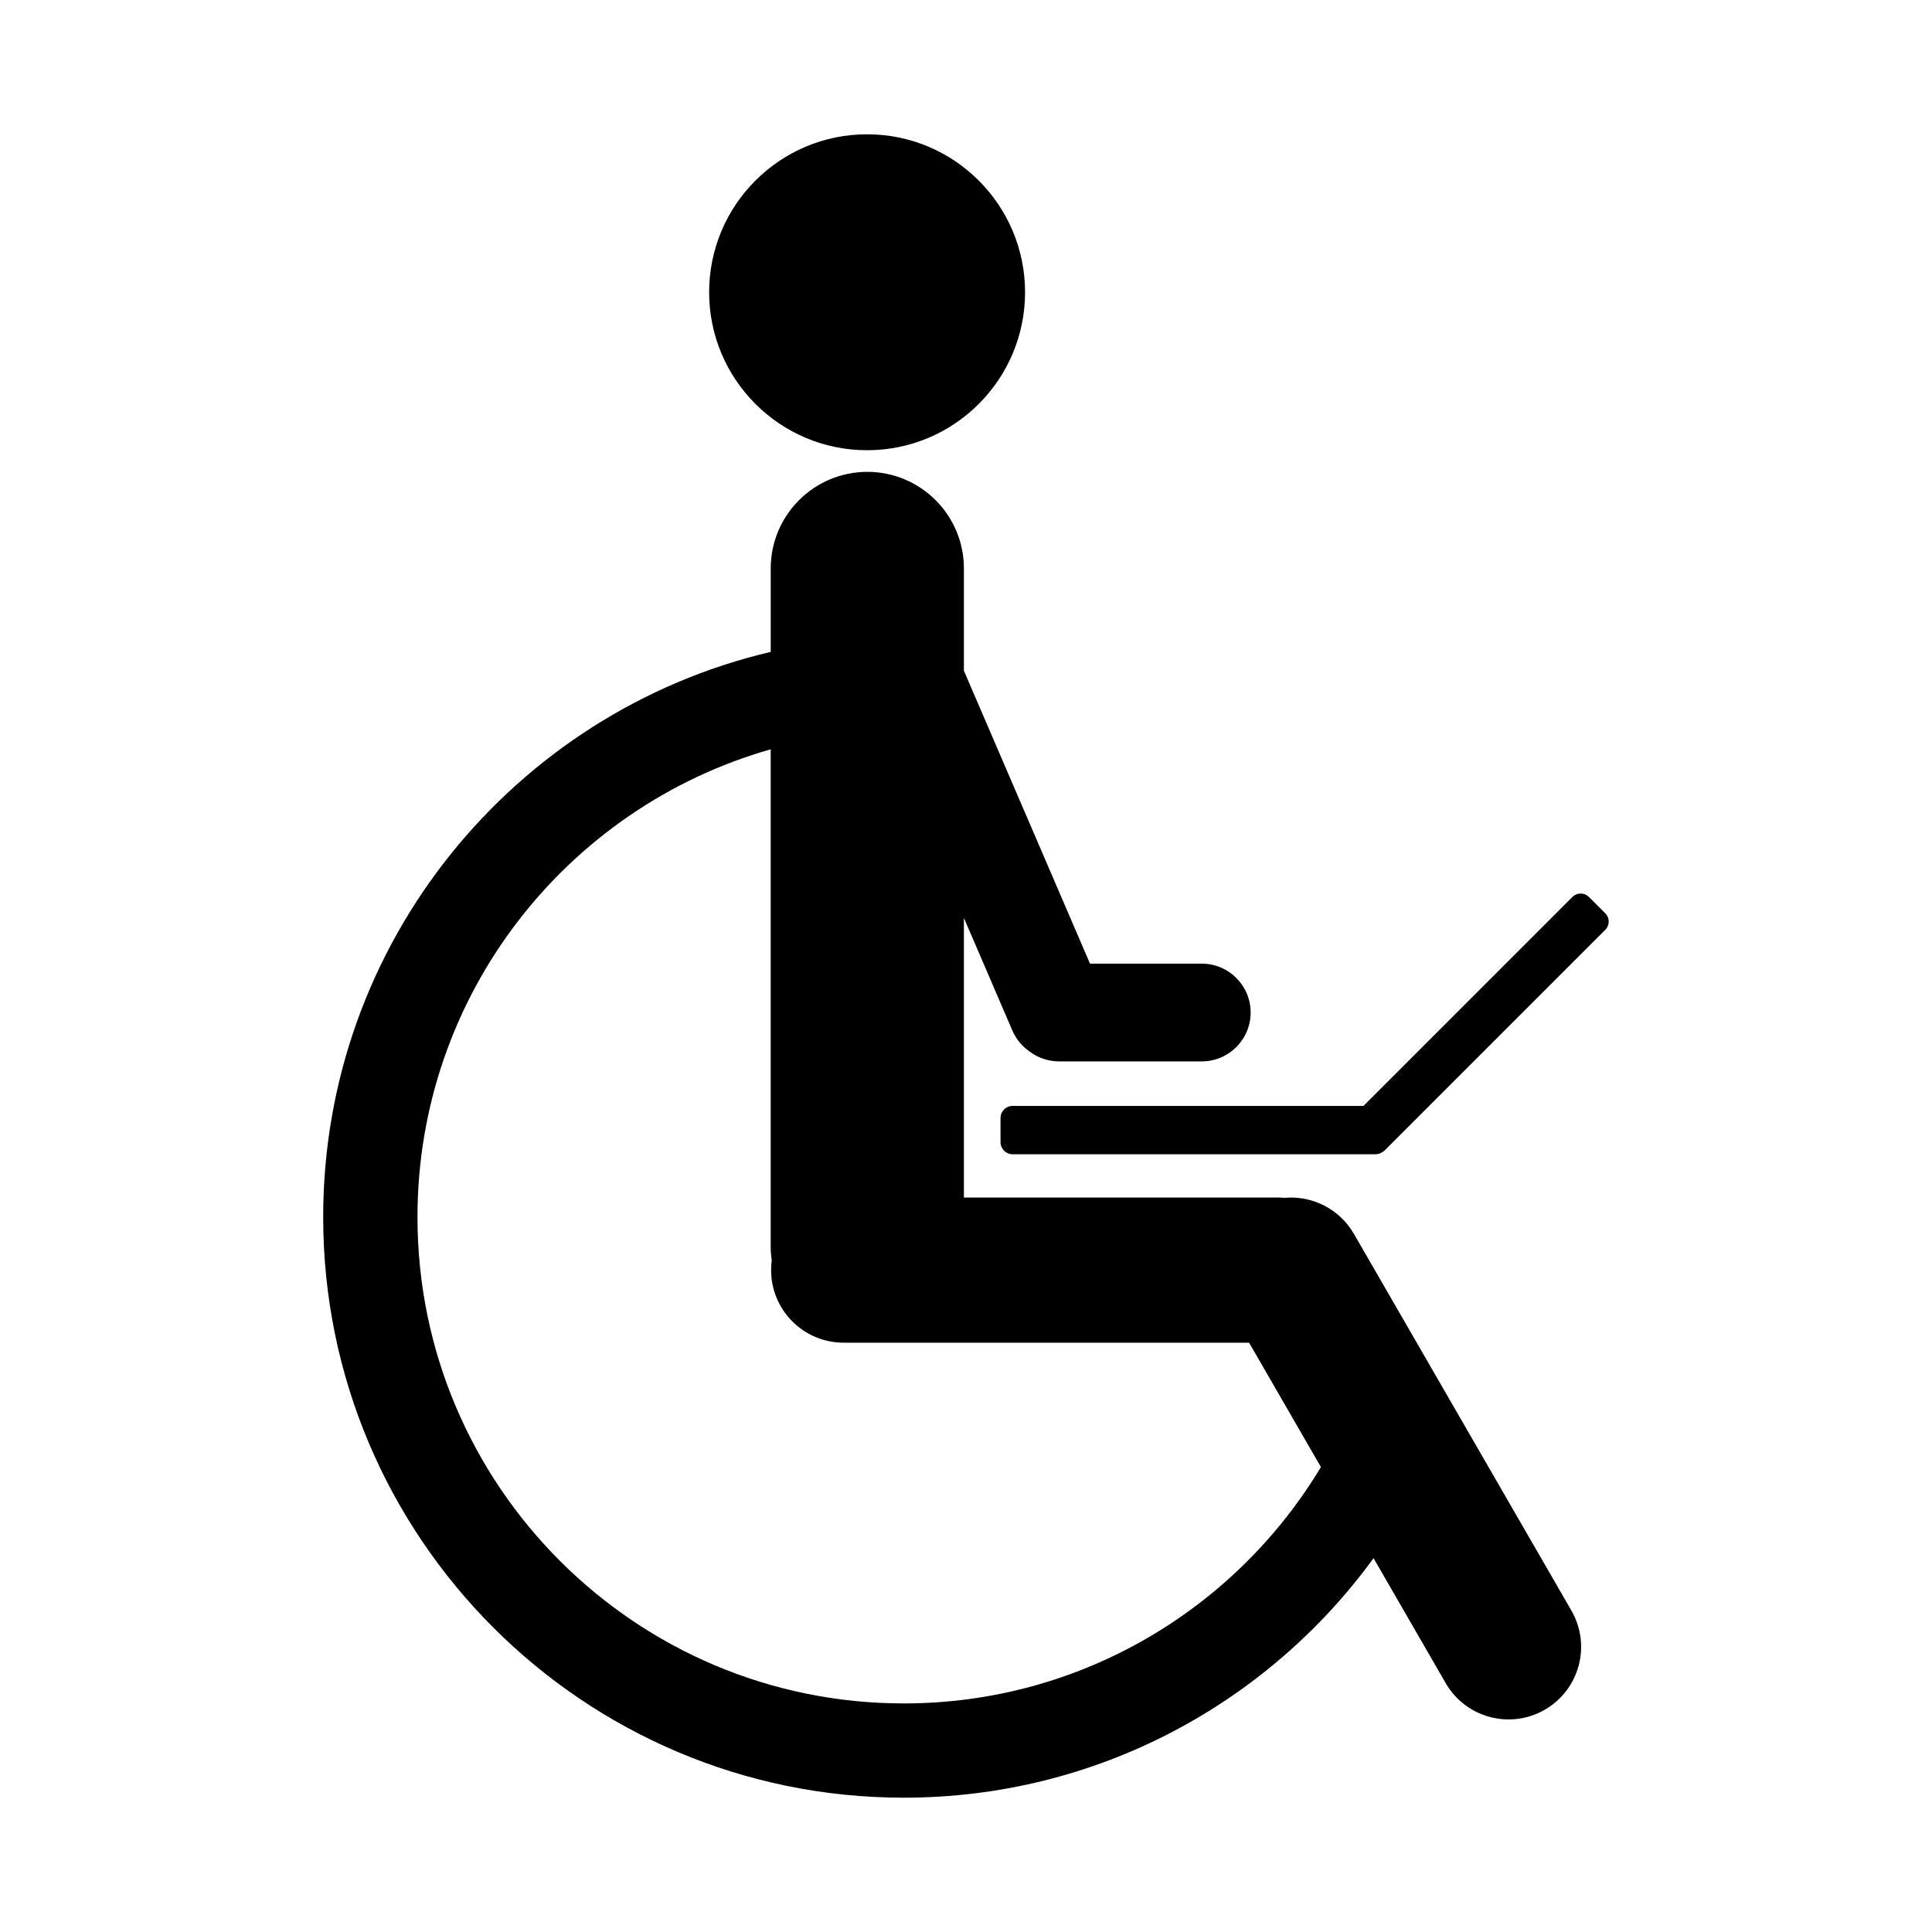
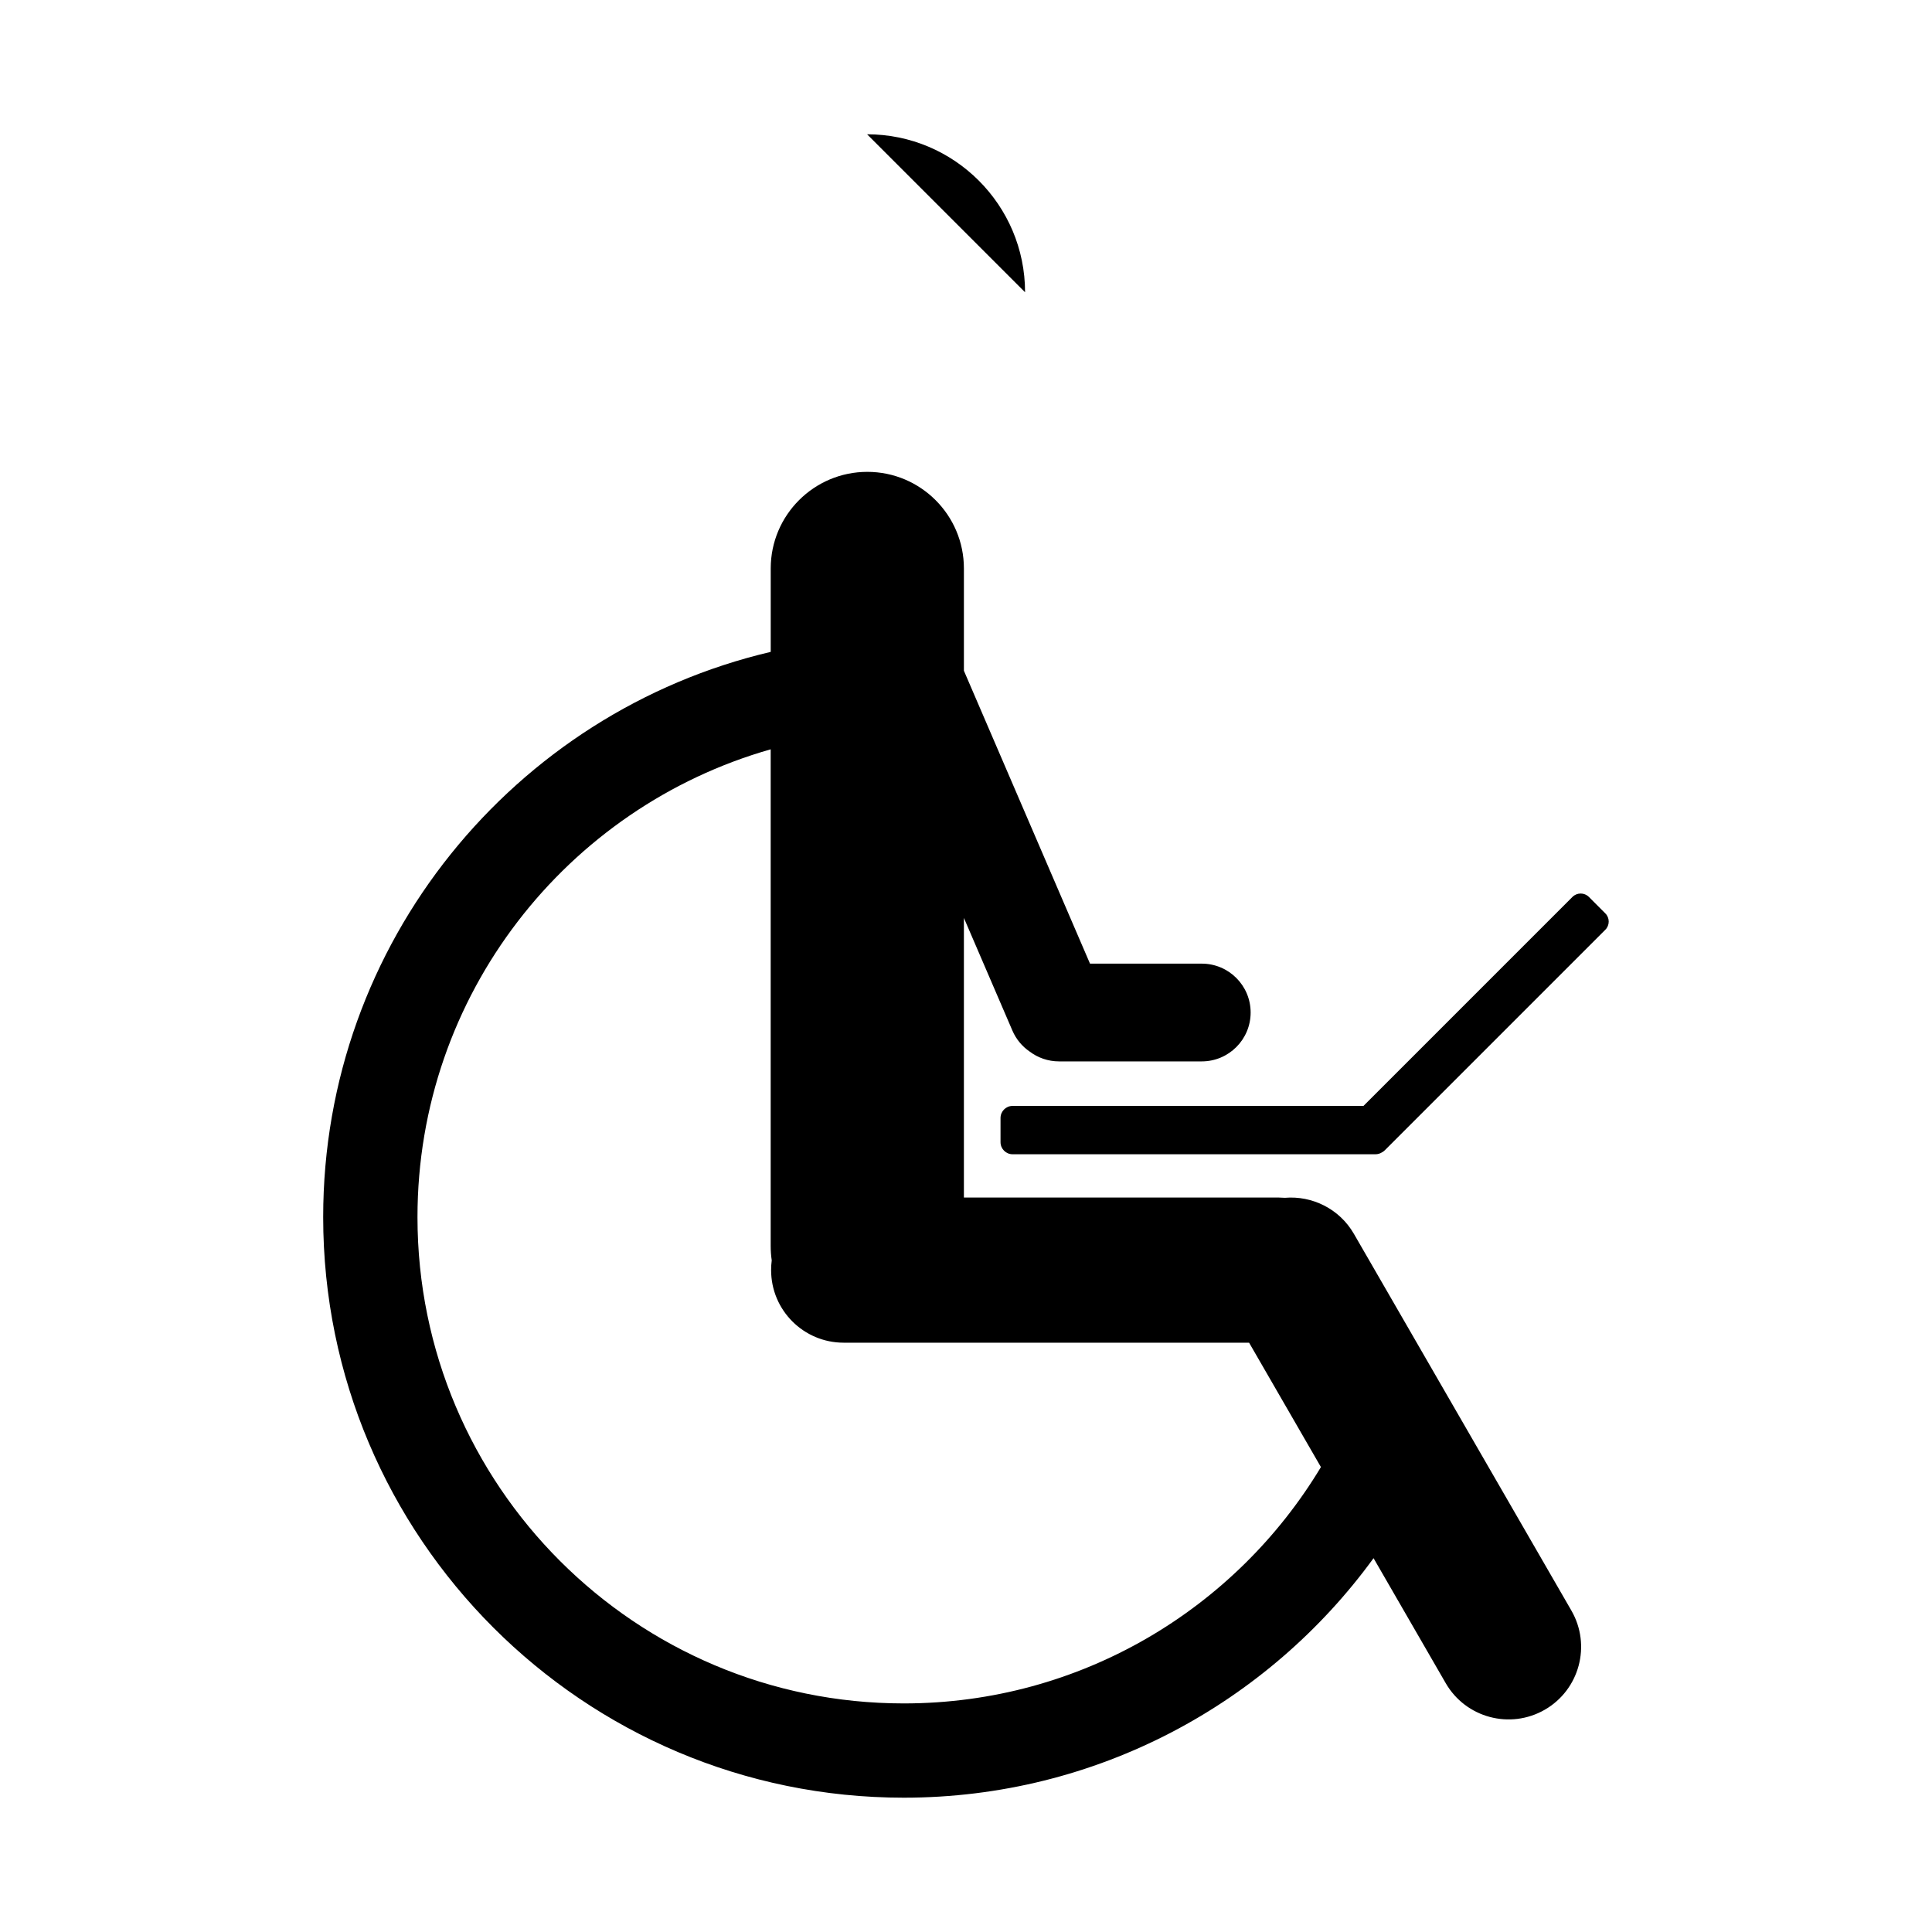
<svg xmlns="http://www.w3.org/2000/svg" fill="#000000" width="800px" height="800px" version="1.1" viewBox="144 144 512 512">
-   <path d="m348.25 316.77v-22.129c0-14.121 11.469-25.594 25.602-25.594 14.121 0 25.594 11.469 25.594 25.594v27.109l33.418 77.625h29.613c7.156 0 12.957 5.801 12.957 12.957 0 7.148-5.801 12.949-12.957 12.949h-37.816c-2.922 0-5.613-0.969-7.777-2.598-1.961-1.34-3.582-3.234-4.59-5.574l-12.848-29.844v74.098h83.438l1.621 0.07c7.195-0.605 14.445 2.883 18.293 9.547l57.641 99.84c5.305 9.195 2.156 20.965-7.039 26.27-9.195 5.305-20.965 2.156-26.27-7.039l-19.121-33.117c-27.984 38.453-73.344 63.473-124.5 63.473-84.914 0-153.86-68.941-153.86-153.86 0-72.785 50.656-133.83 118.6-149.79zm0 25.805c-54.012 15.352-93.613 65.078-93.613 123.98 0 71.133 57.75 128.87 128.87 128.87 46.918 0 88.008-25.121 110.55-62.637l-19.035-32.961h-107.44c-10.621 0-19.23-8.613-19.23-19.23 0-0.875 0.055-1.738 0.164-2.582-0.18-1.234-0.277-2.496-0.277-3.777v-131.67zm157.09 94.504 55.379-55.387c1.203-1.195 3.148-1.195 4.352 0l4.352 4.359c1.203 1.195 1.203 3.148 0 4.352l-58.449 58.449c-0.234 0.234-0.504 0.426-0.789 0.566-0.488 0.301-1.062 0.473-1.676 0.473h-96.156c-1.77 0-3.203-1.434-3.203-3.203v-6.406c0-1.77 1.434-3.203 3.203-3.203zm-131.55-257.49c23.105 0 41.863 18.758 41.863 41.863s-18.758 41.863-41.863 41.863-41.863-18.758-41.863-41.863 18.758-41.863 41.863-41.863z" fill-rule="evenodd" />
+   <path d="m348.25 316.77v-22.129c0-14.121 11.469-25.594 25.602-25.594 14.121 0 25.594 11.469 25.594 25.594v27.109l33.418 77.625h29.613c7.156 0 12.957 5.801 12.957 12.957 0 7.148-5.801 12.949-12.957 12.949h-37.816c-2.922 0-5.613-0.969-7.777-2.598-1.961-1.34-3.582-3.234-4.59-5.574l-12.848-29.844v74.098h83.438l1.621 0.07c7.195-0.605 14.445 2.883 18.293 9.547l57.641 99.84c5.305 9.195 2.156 20.965-7.039 26.27-9.195 5.305-20.965 2.156-26.27-7.039l-19.121-33.117c-27.984 38.453-73.344 63.473-124.5 63.473-84.914 0-153.86-68.941-153.86-153.86 0-72.785 50.656-133.83 118.6-149.79zm0 25.805c-54.012 15.352-93.613 65.078-93.613 123.98 0 71.133 57.75 128.87 128.87 128.87 46.918 0 88.008-25.121 110.55-62.637l-19.035-32.961h-107.44c-10.621 0-19.23-8.613-19.23-19.23 0-0.875 0.055-1.738 0.164-2.582-0.18-1.234-0.277-2.496-0.277-3.777v-131.67zm157.09 94.504 55.379-55.387c1.203-1.195 3.148-1.195 4.352 0l4.352 4.359c1.203 1.195 1.203 3.148 0 4.352l-58.449 58.449c-0.234 0.234-0.504 0.426-0.789 0.566-0.488 0.301-1.062 0.473-1.676 0.473h-96.156c-1.77 0-3.203-1.434-3.203-3.203v-6.406c0-1.77 1.434-3.203 3.203-3.203zm-131.55-257.49c23.105 0 41.863 18.758 41.863 41.863z" fill-rule="evenodd" />
</svg>